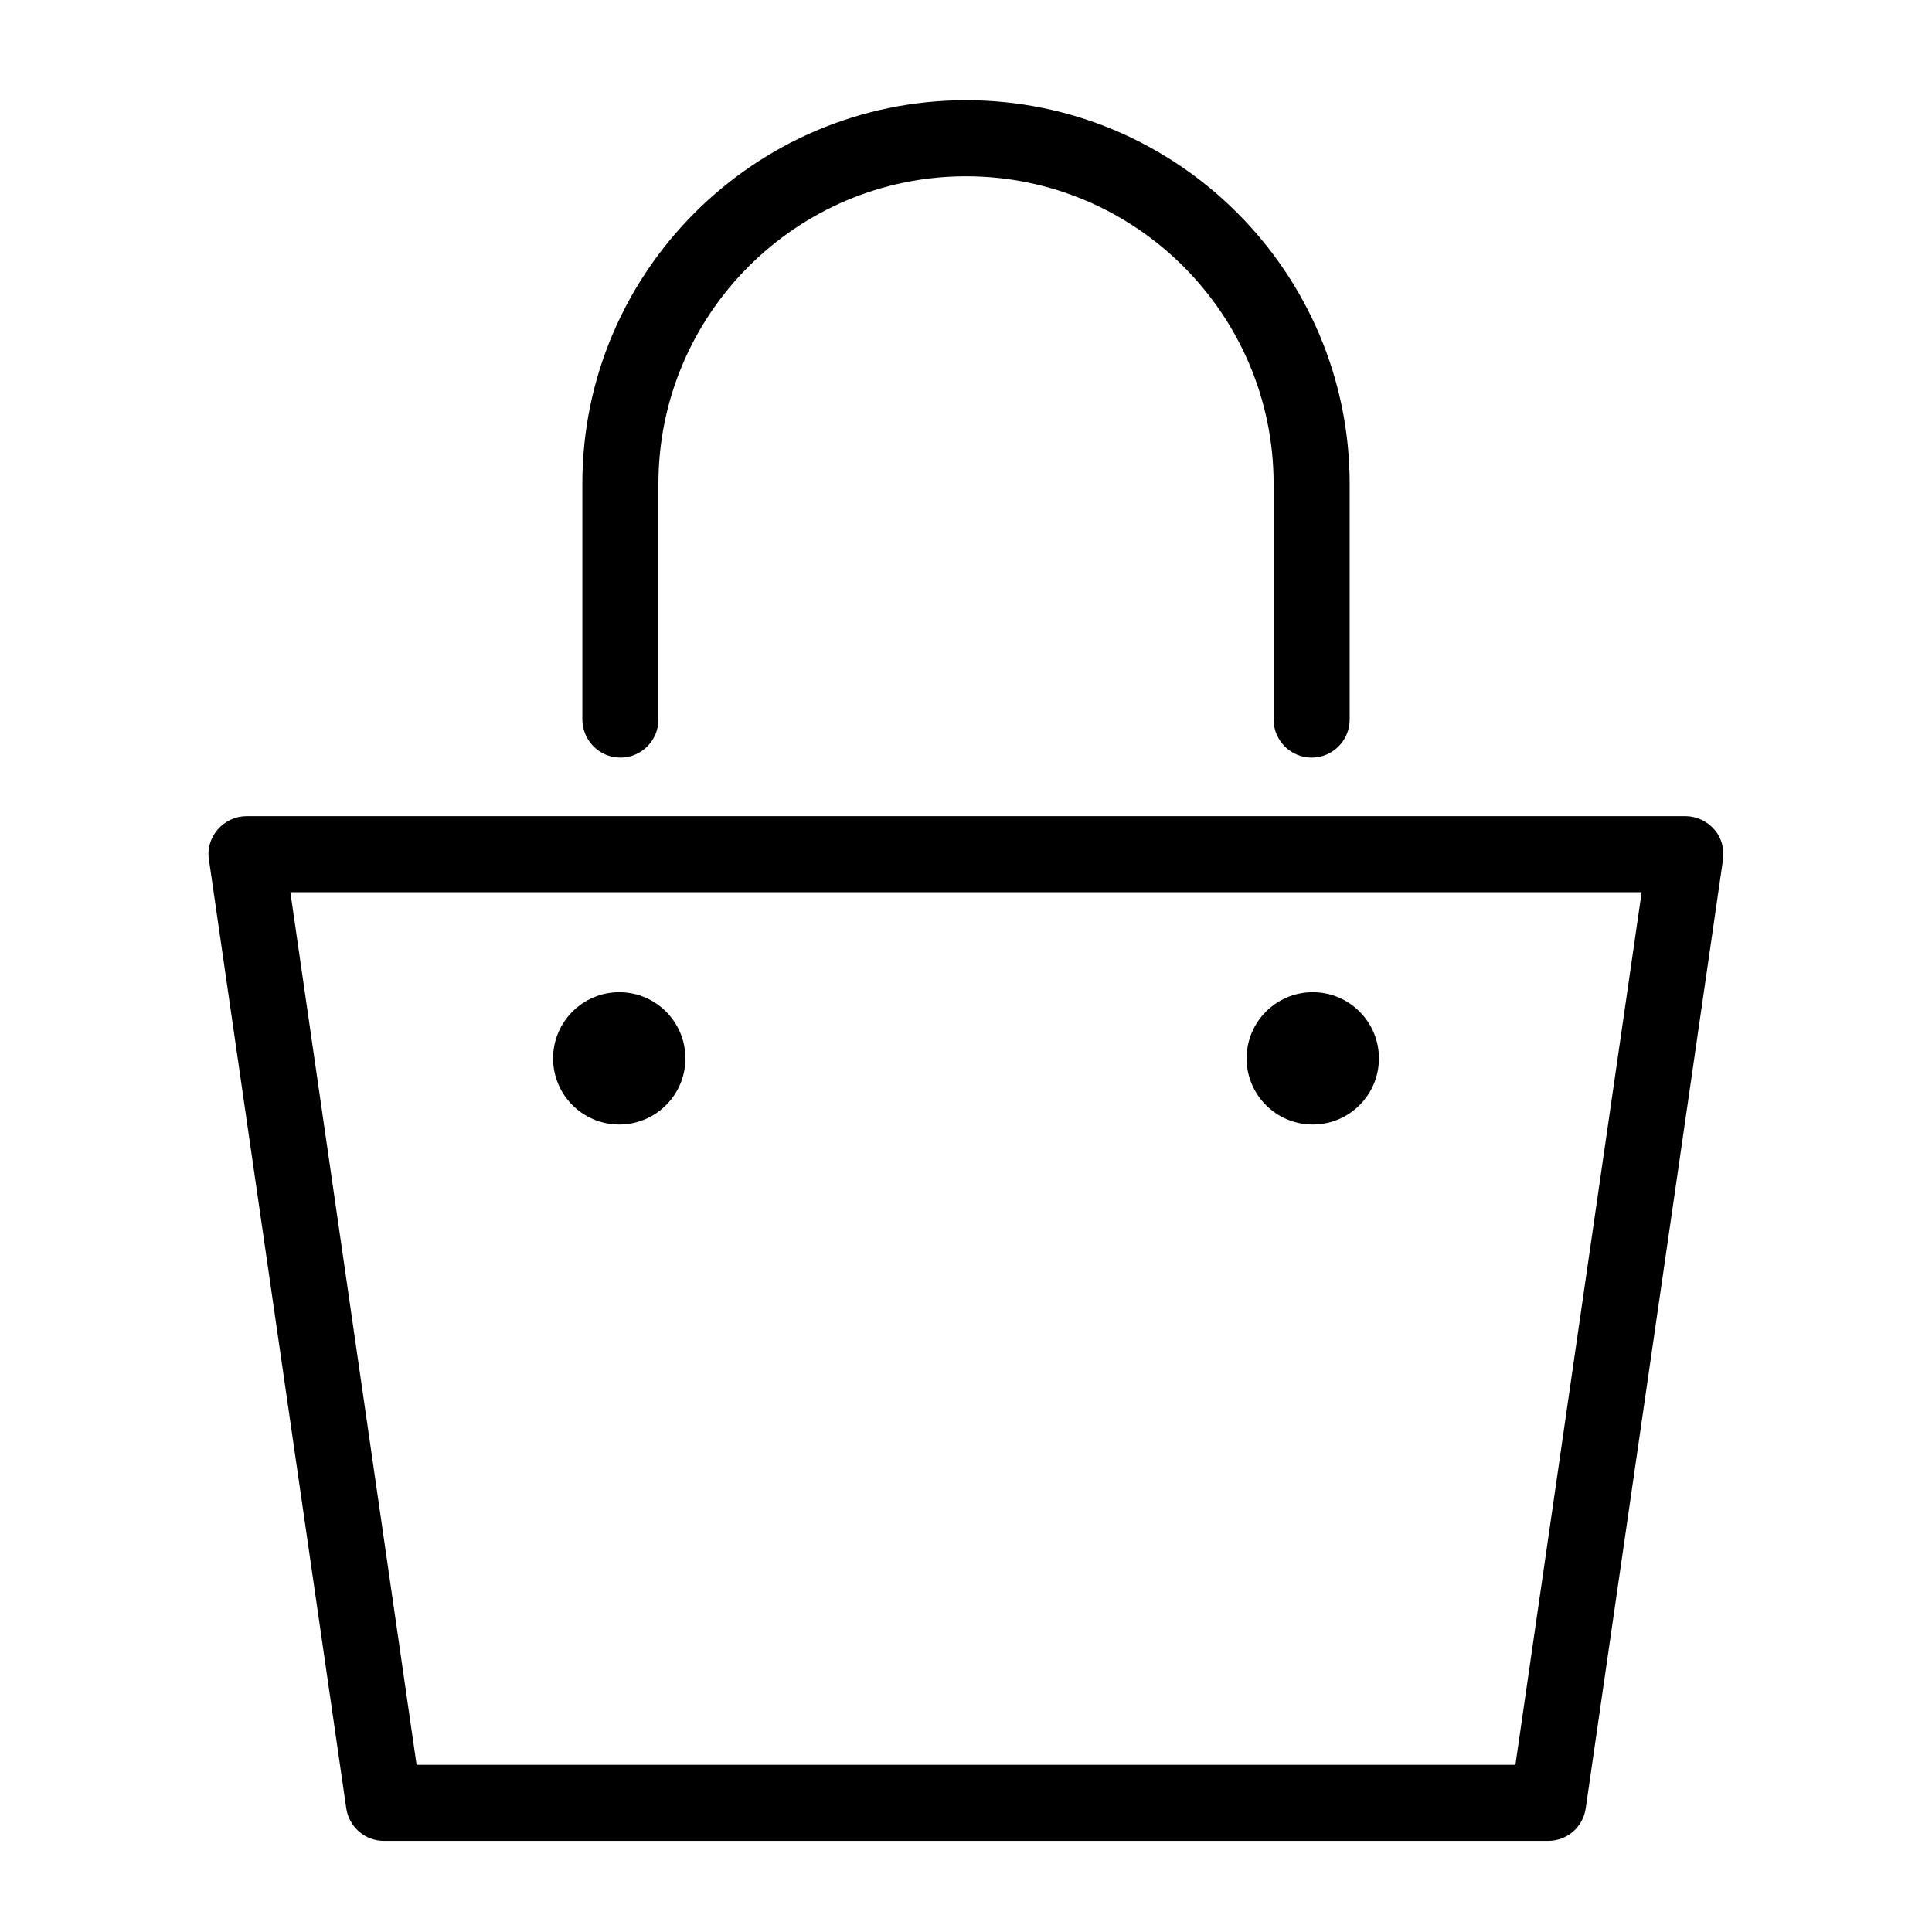
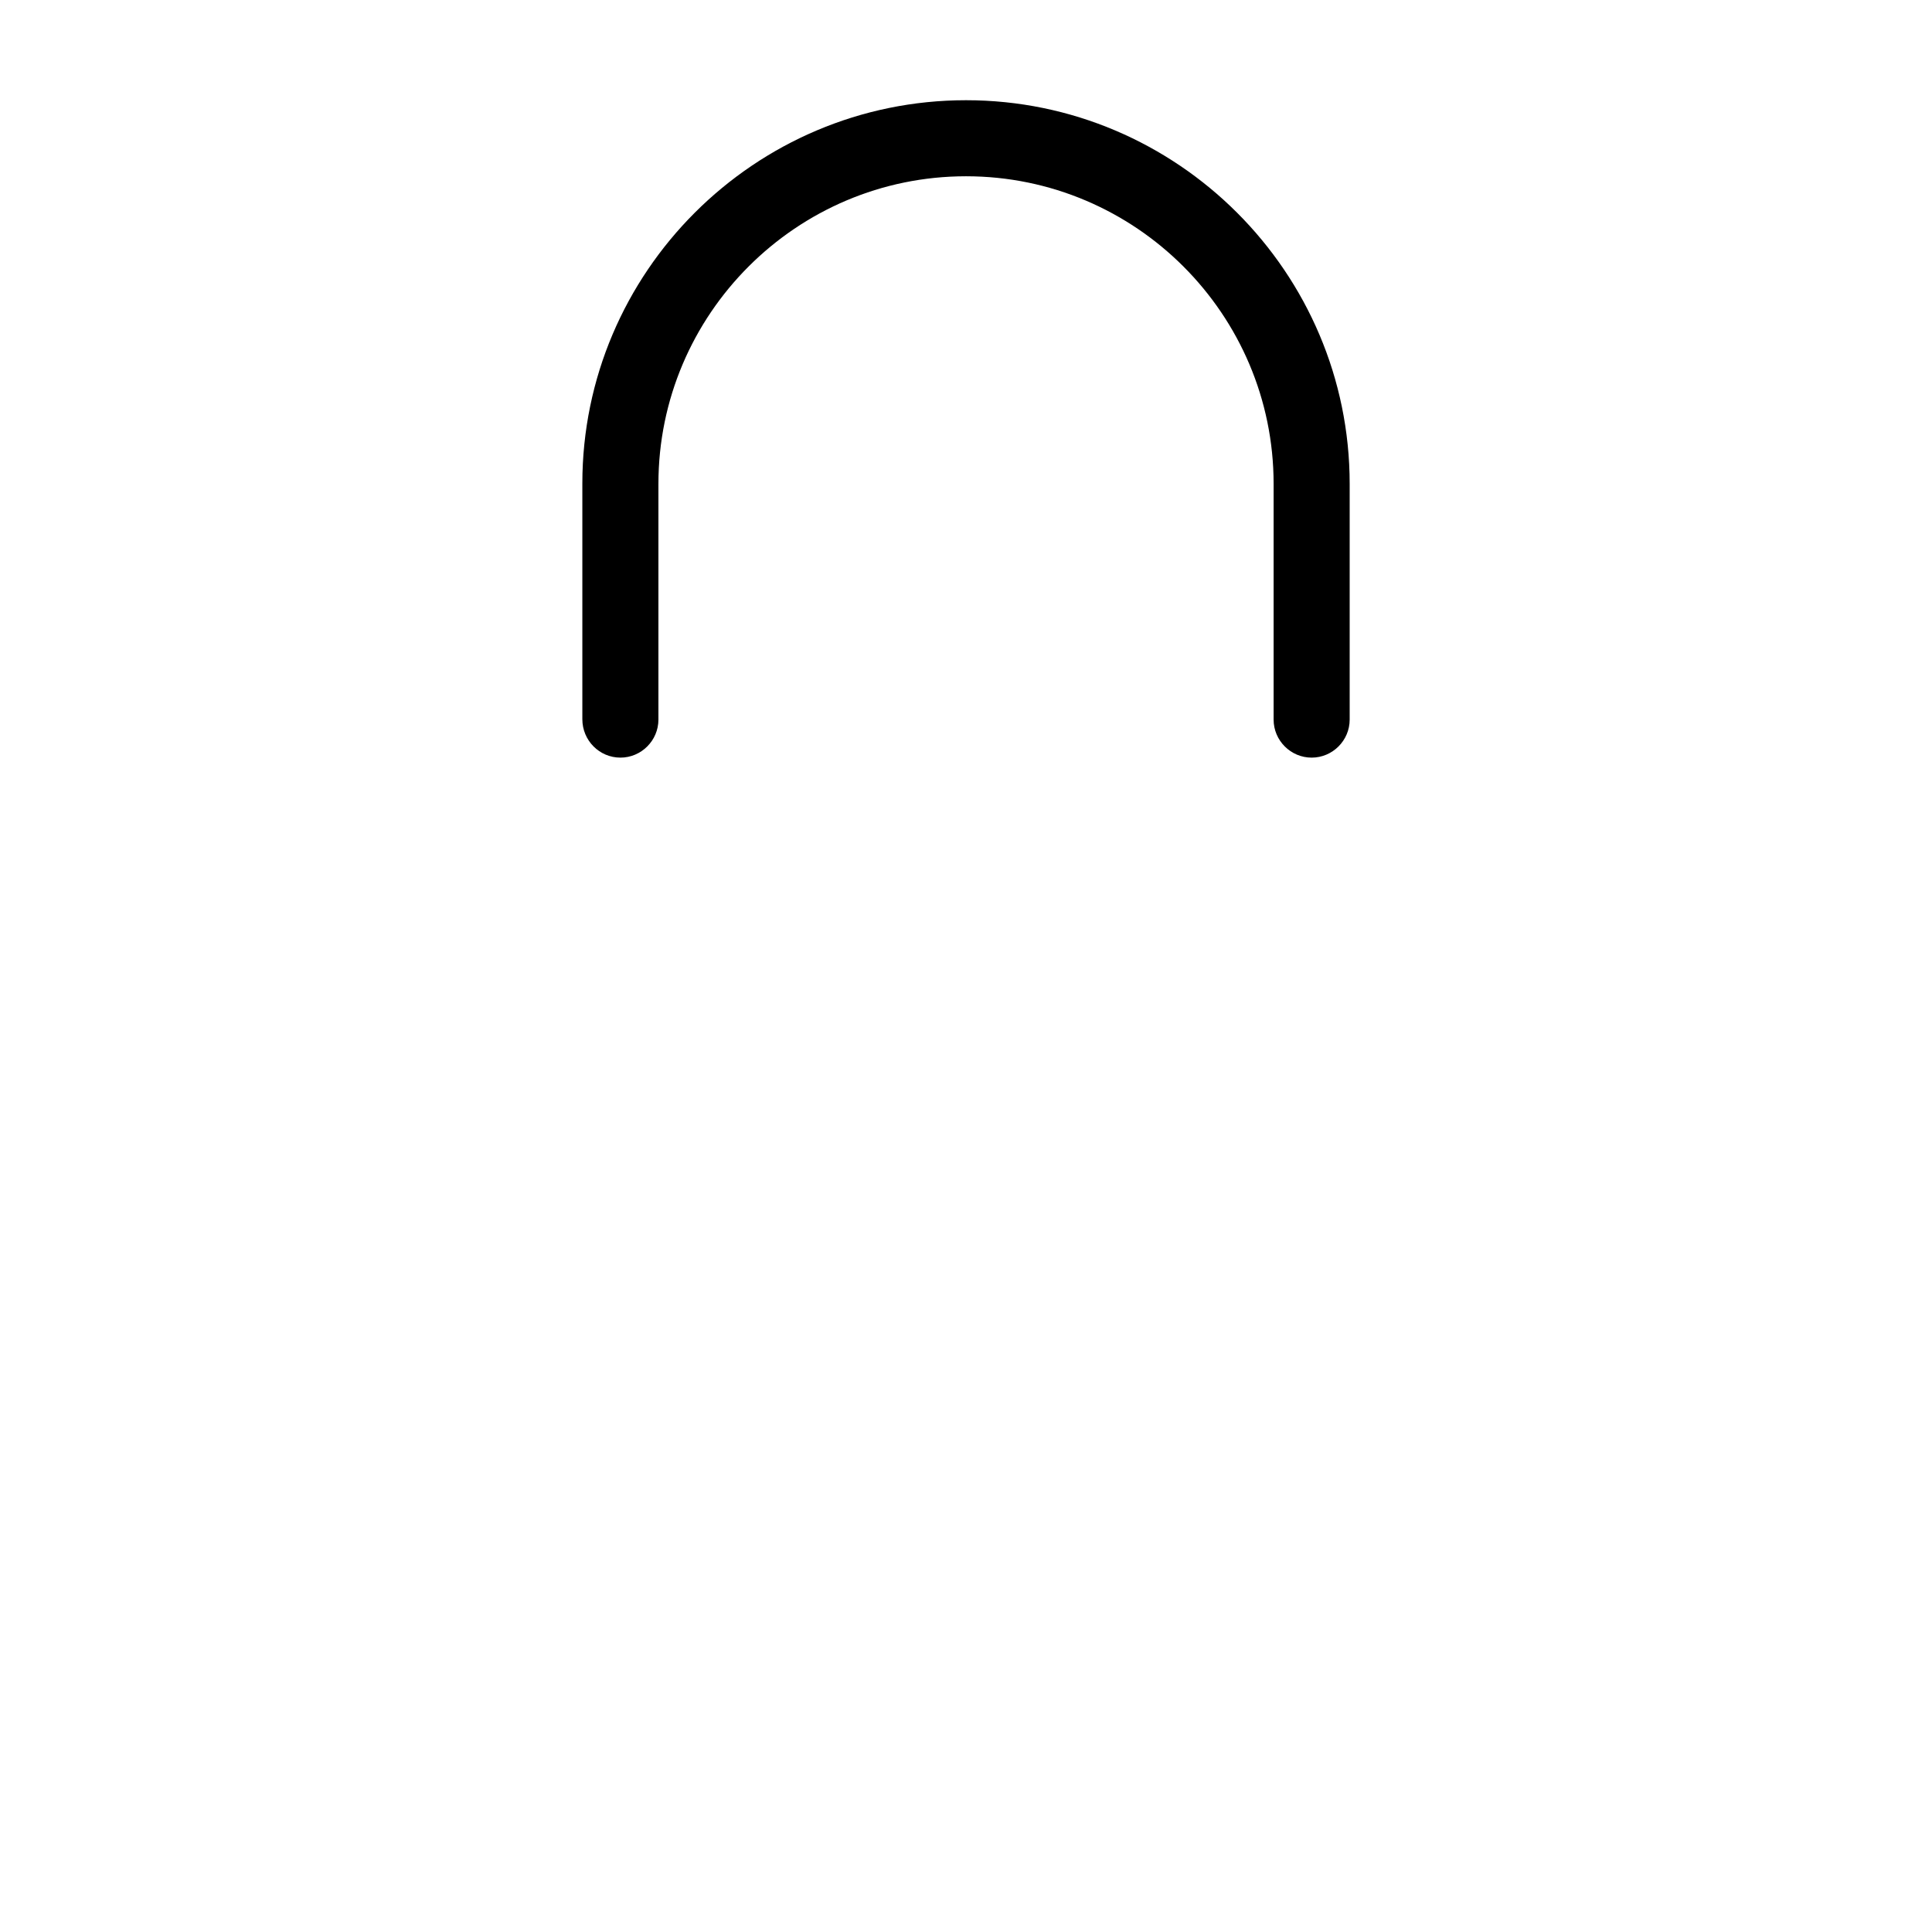
<svg xmlns="http://www.w3.org/2000/svg" fill="#000000" width="800px" height="800px" version="1.1" viewBox="144 144 512 512">
  <g>
-     <path d="m598.3 363.82c-1.914-2.215-4.734-3.527-7.656-3.527h-381.29c-2.922 0-5.742 1.309-7.656 3.527-1.914 2.215-2.82 5.141-2.316 8.062l36.375 251.3c0.707 4.938 4.938 8.664 9.977 8.664h308.53c5.039 0 9.27-3.629 9.977-8.664l36.375-251.4c0.402-2.82-0.406-5.844-2.32-7.961zm-52.699 247.88h-291.2l-33.453-231.25h358.11z" />
    <path d="m308.41 344.78c5.543 0 10.078-4.535 10.078-10.078v-62.473c0-44.941 36.578-81.516 81.516-81.516 44.941 0 81.516 36.578 81.516 81.516v62.473c0 5.543 4.535 10.078 10.078 10.078s10.078-4.535 10.078-10.078v-62.473c0-56.023-45.645-101.67-101.67-101.67-56.027 0-101.68 45.547-101.68 101.57v62.473c0 5.641 4.535 10.176 10.078 10.176z" />
-     <path d="m325.64 424.48c0 9.684-7.852 17.531-17.531 17.531-9.684 0-17.535-7.848-17.535-17.531s7.852-17.535 17.535-17.535c9.68 0 17.531 7.852 17.531 17.535" />
-     <path d="m509.43 424.48c0 9.684-7.848 17.531-17.531 17.531-9.684 0-17.535-7.848-17.535-17.531s7.852-17.535 17.535-17.535c9.684 0 17.531 7.852 17.531 17.535" />
  </g>
</svg>